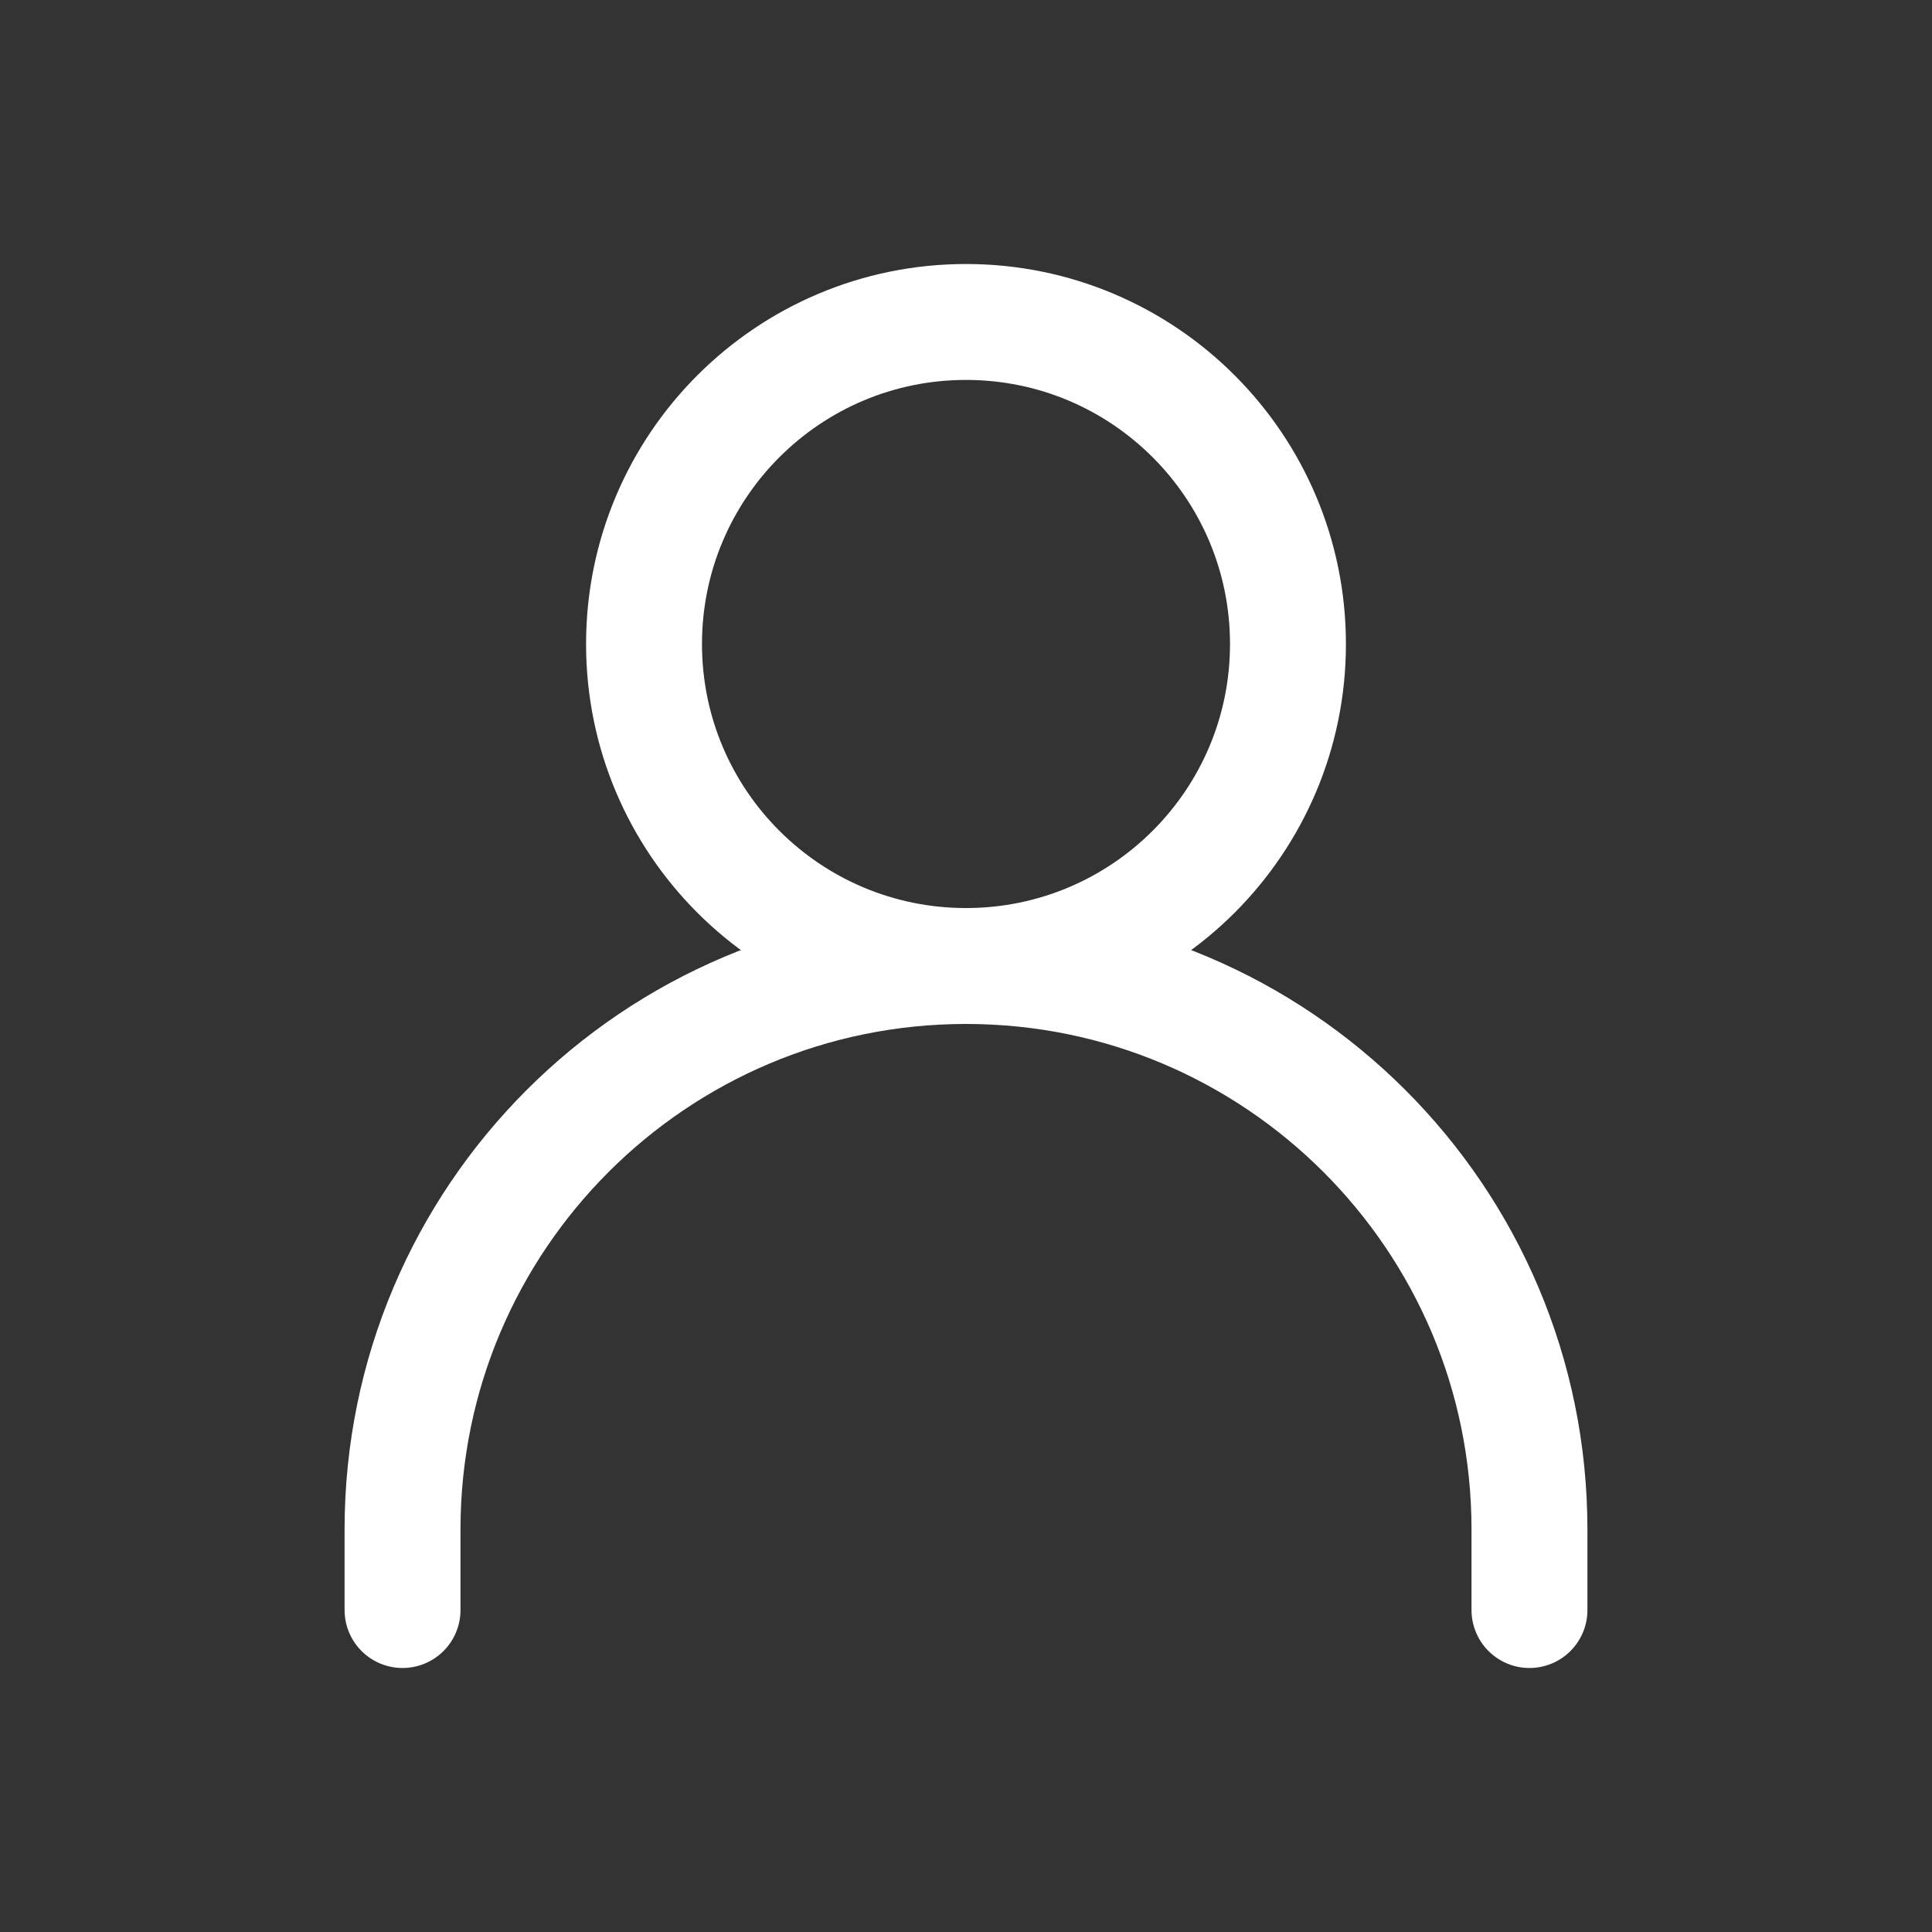
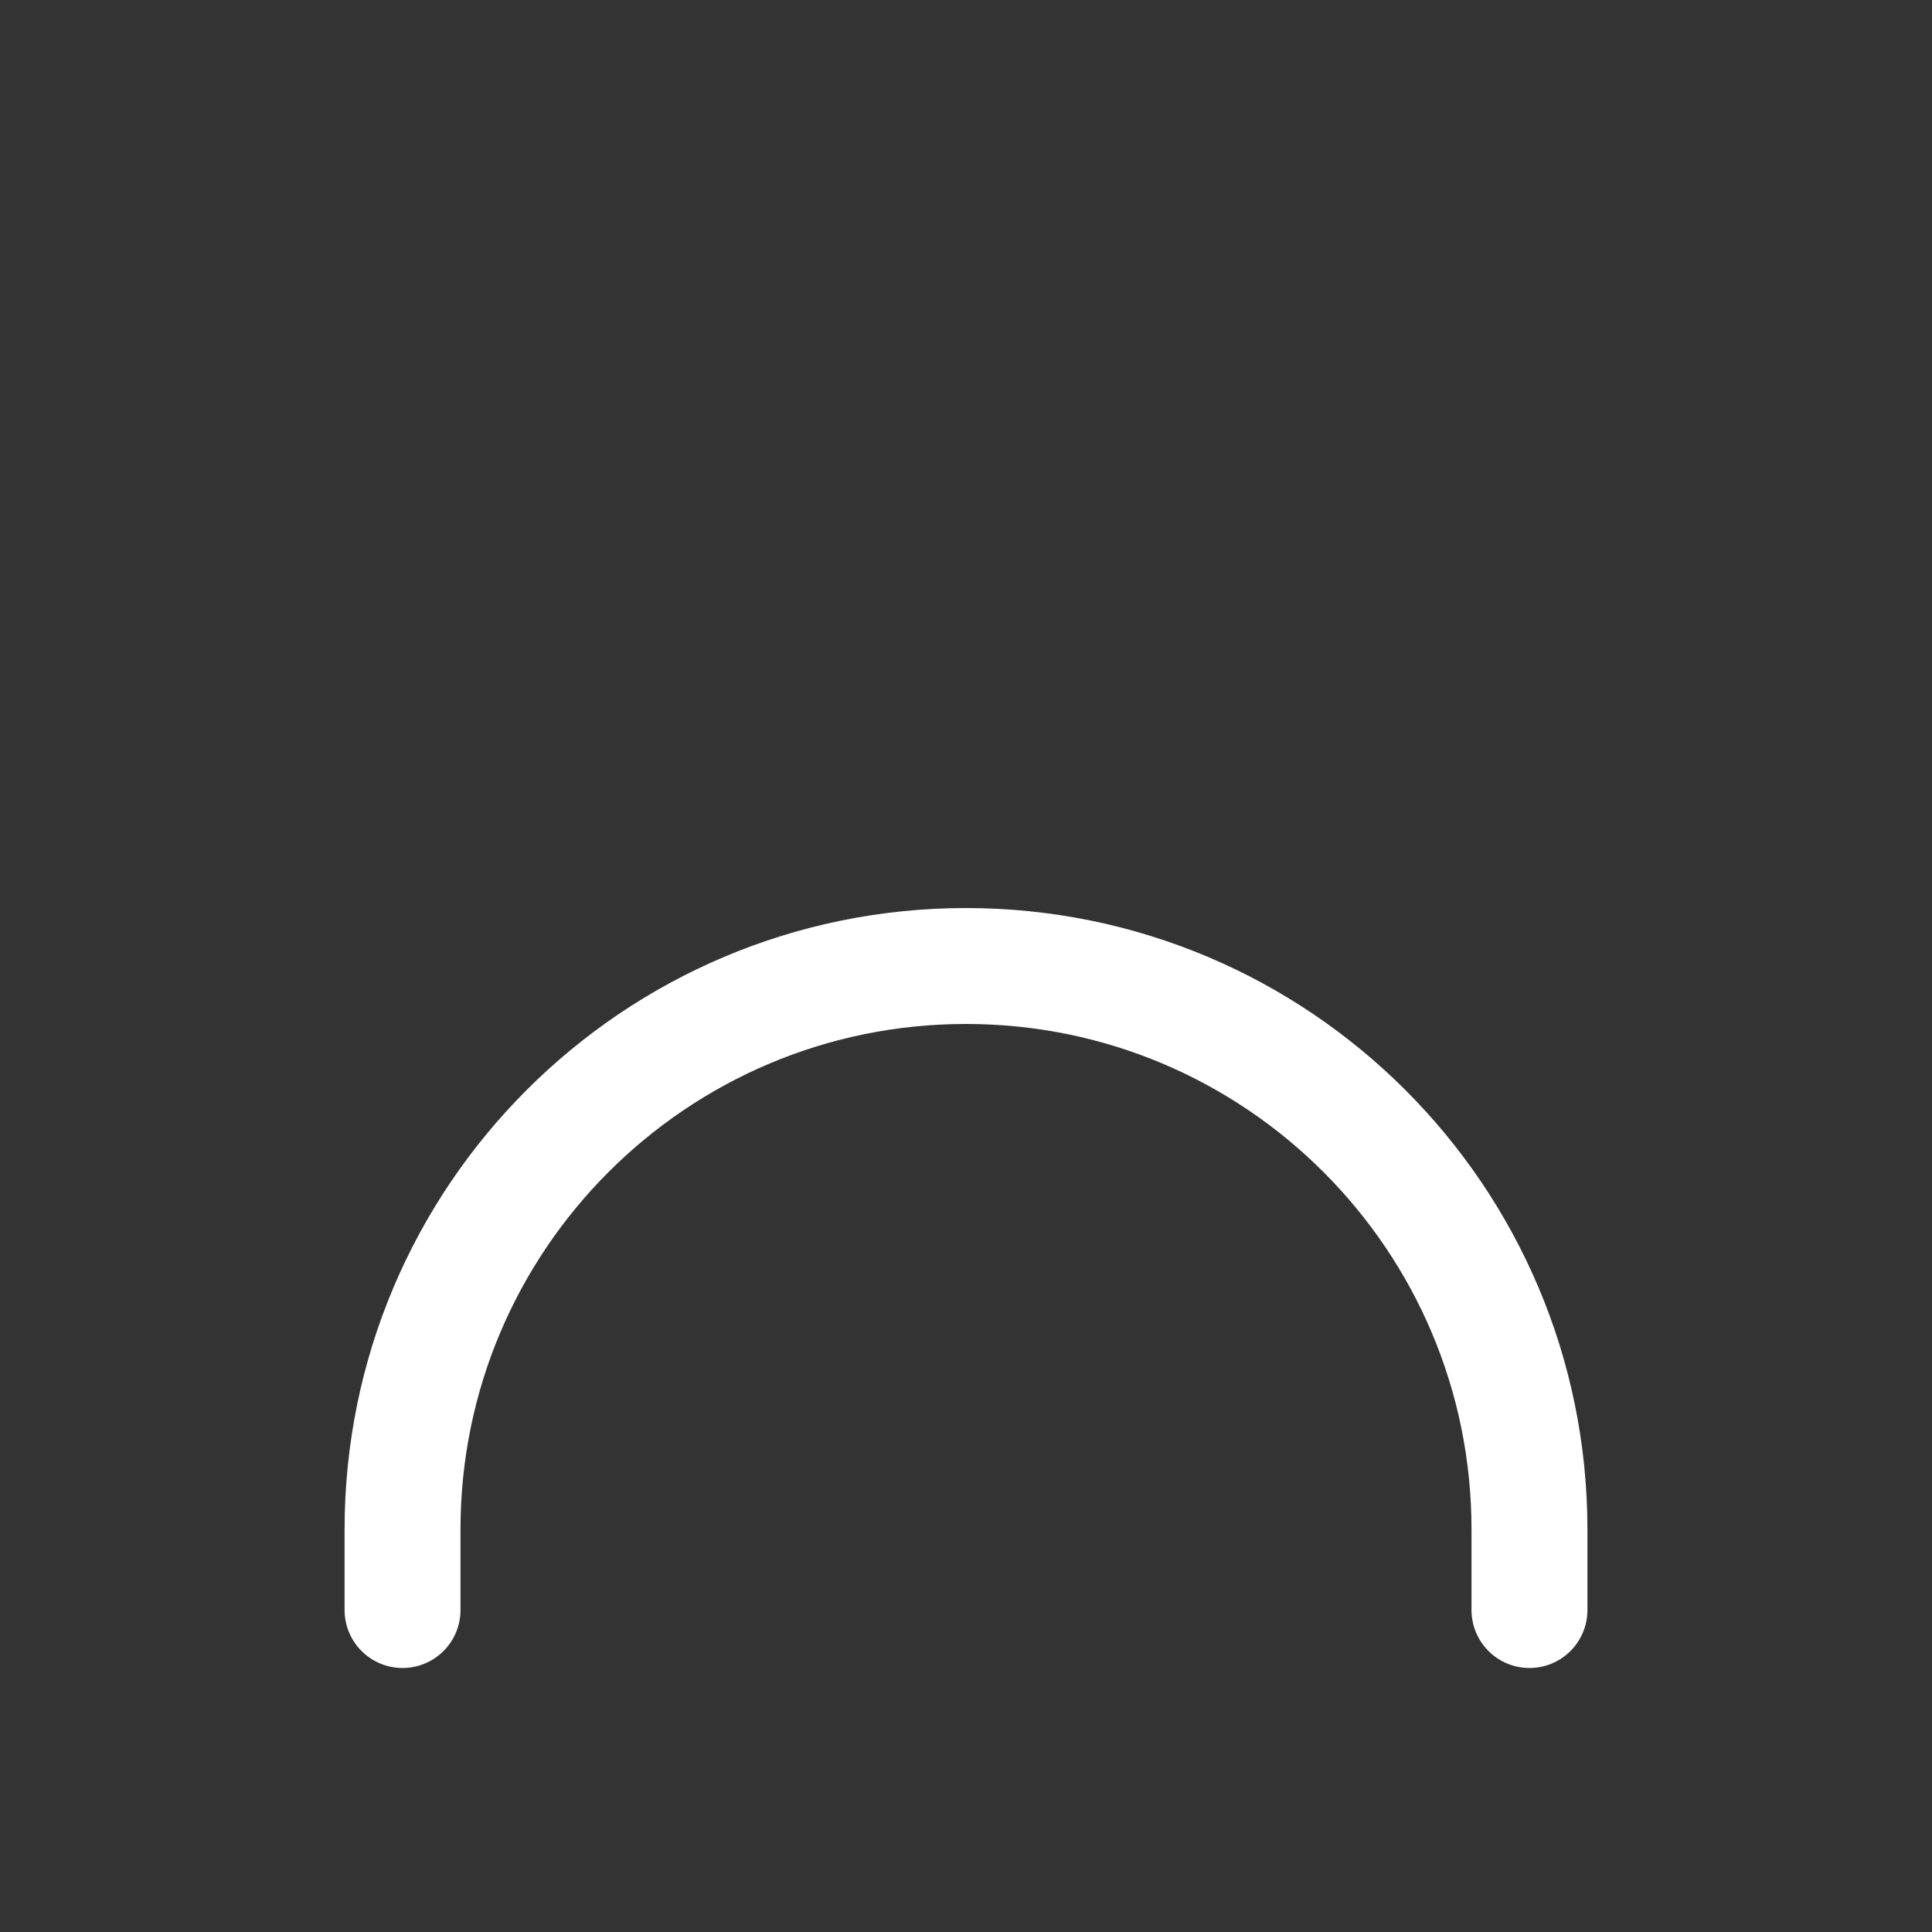
<svg xmlns="http://www.w3.org/2000/svg" width="20" height="20" viewBox="0 0 20 20" fill="none">
  <rect x="0" y="0" width="20" height="20" fill="#333333" stroke="none" />
  <path d="M4.167 16.667V15.833C4.167 12.612 6.778 10 10 10C13.222 10 15.833 12.612 15.833 15.833V16.667" stroke="white" stroke-width="1.2" stroke-linecap="round" stroke-linejoin="round" />
-   <path d="M10 10C11.841 10 13.333 8.508 13.333 6.667C13.333 4.826 11.841 3.333 10 3.333C8.159 3.333 6.667 4.826 6.667 6.667C6.667 8.508 8.159 10 10 10Z" stroke="white" stroke-width="1.2" stroke-linecap="round" stroke-linejoin="round" />
</svg>